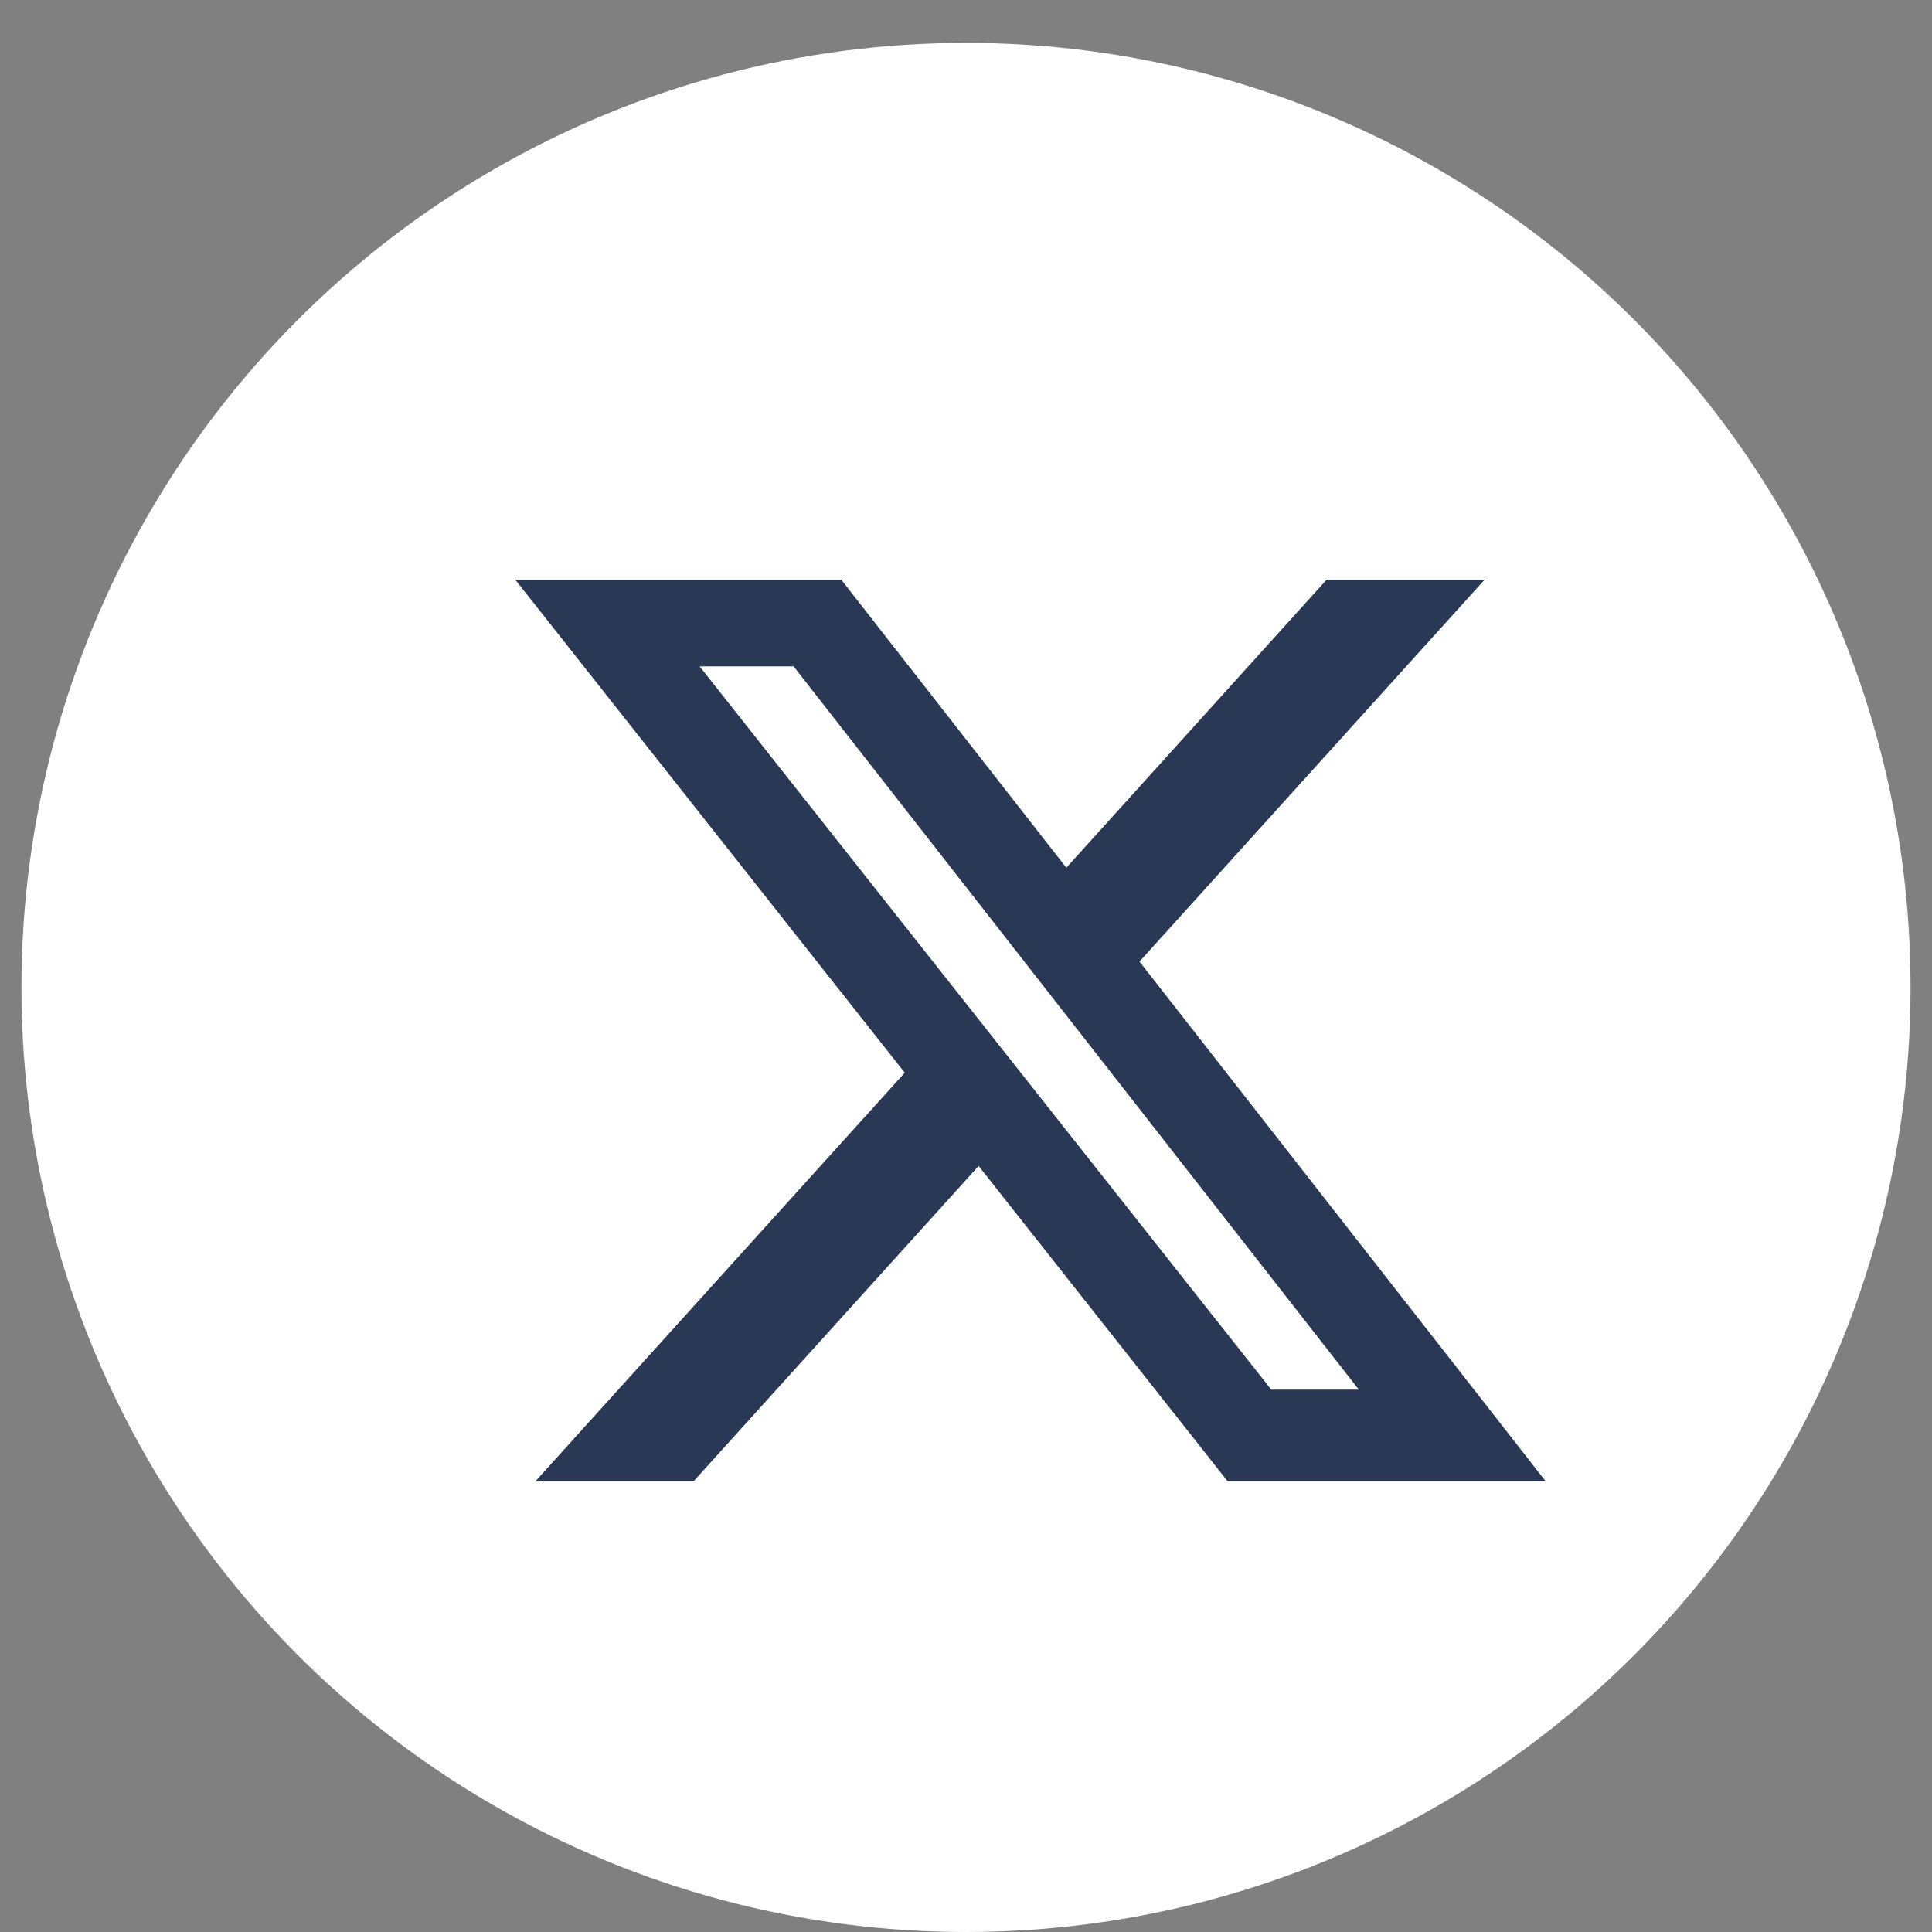
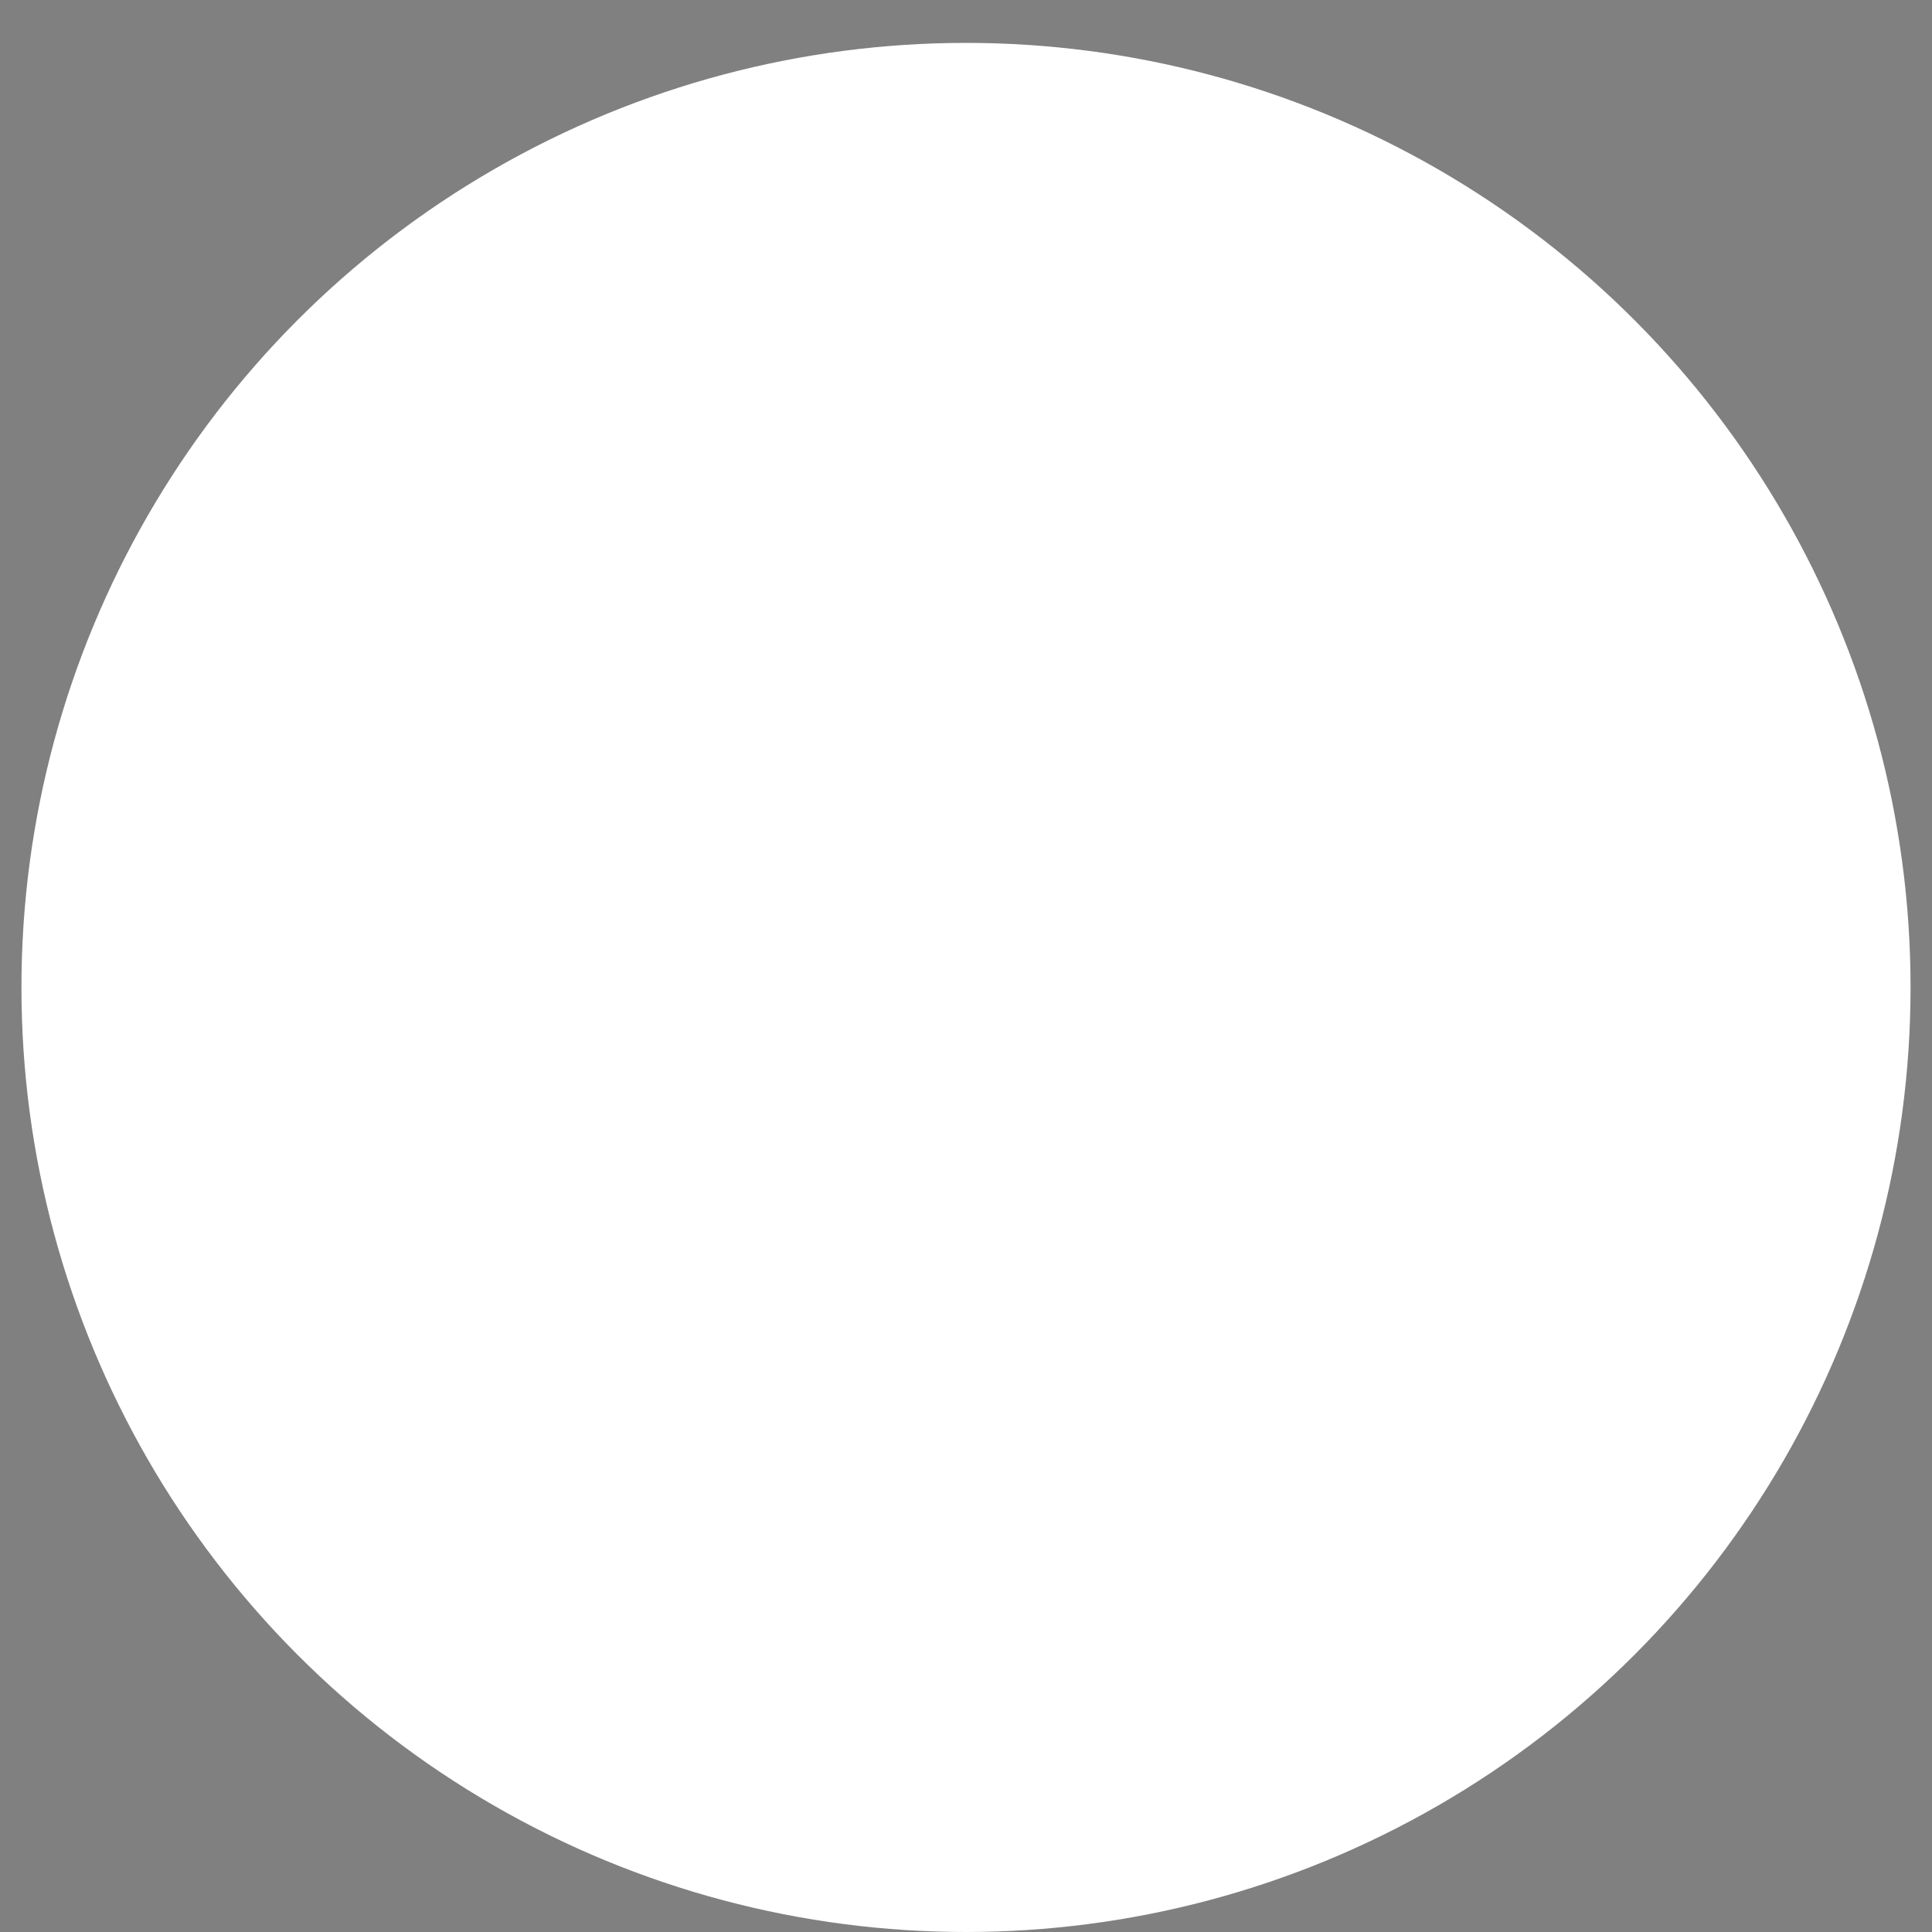
<svg xmlns="http://www.w3.org/2000/svg" width="30" height="30" viewBox="0 0 30 30" fill="none">
  <rect x="0" y="0" width="30" height="30" fill="#808080" stroke="none" />
  <circle cx="15" cy="15.333" r="14.667" fill="white" />
-   <path d="M20.601 9H23.054L17.694 14.931L24 23H19.062L15.196 18.105L10.771 23H8.315L14.049 16.657L8 9H13.062L16.558 13.474L20.601 9ZM19.74 21.578H21.1L12.323 10.347H10.864L19.74 21.578Z" fill="#293854" />
</svg>